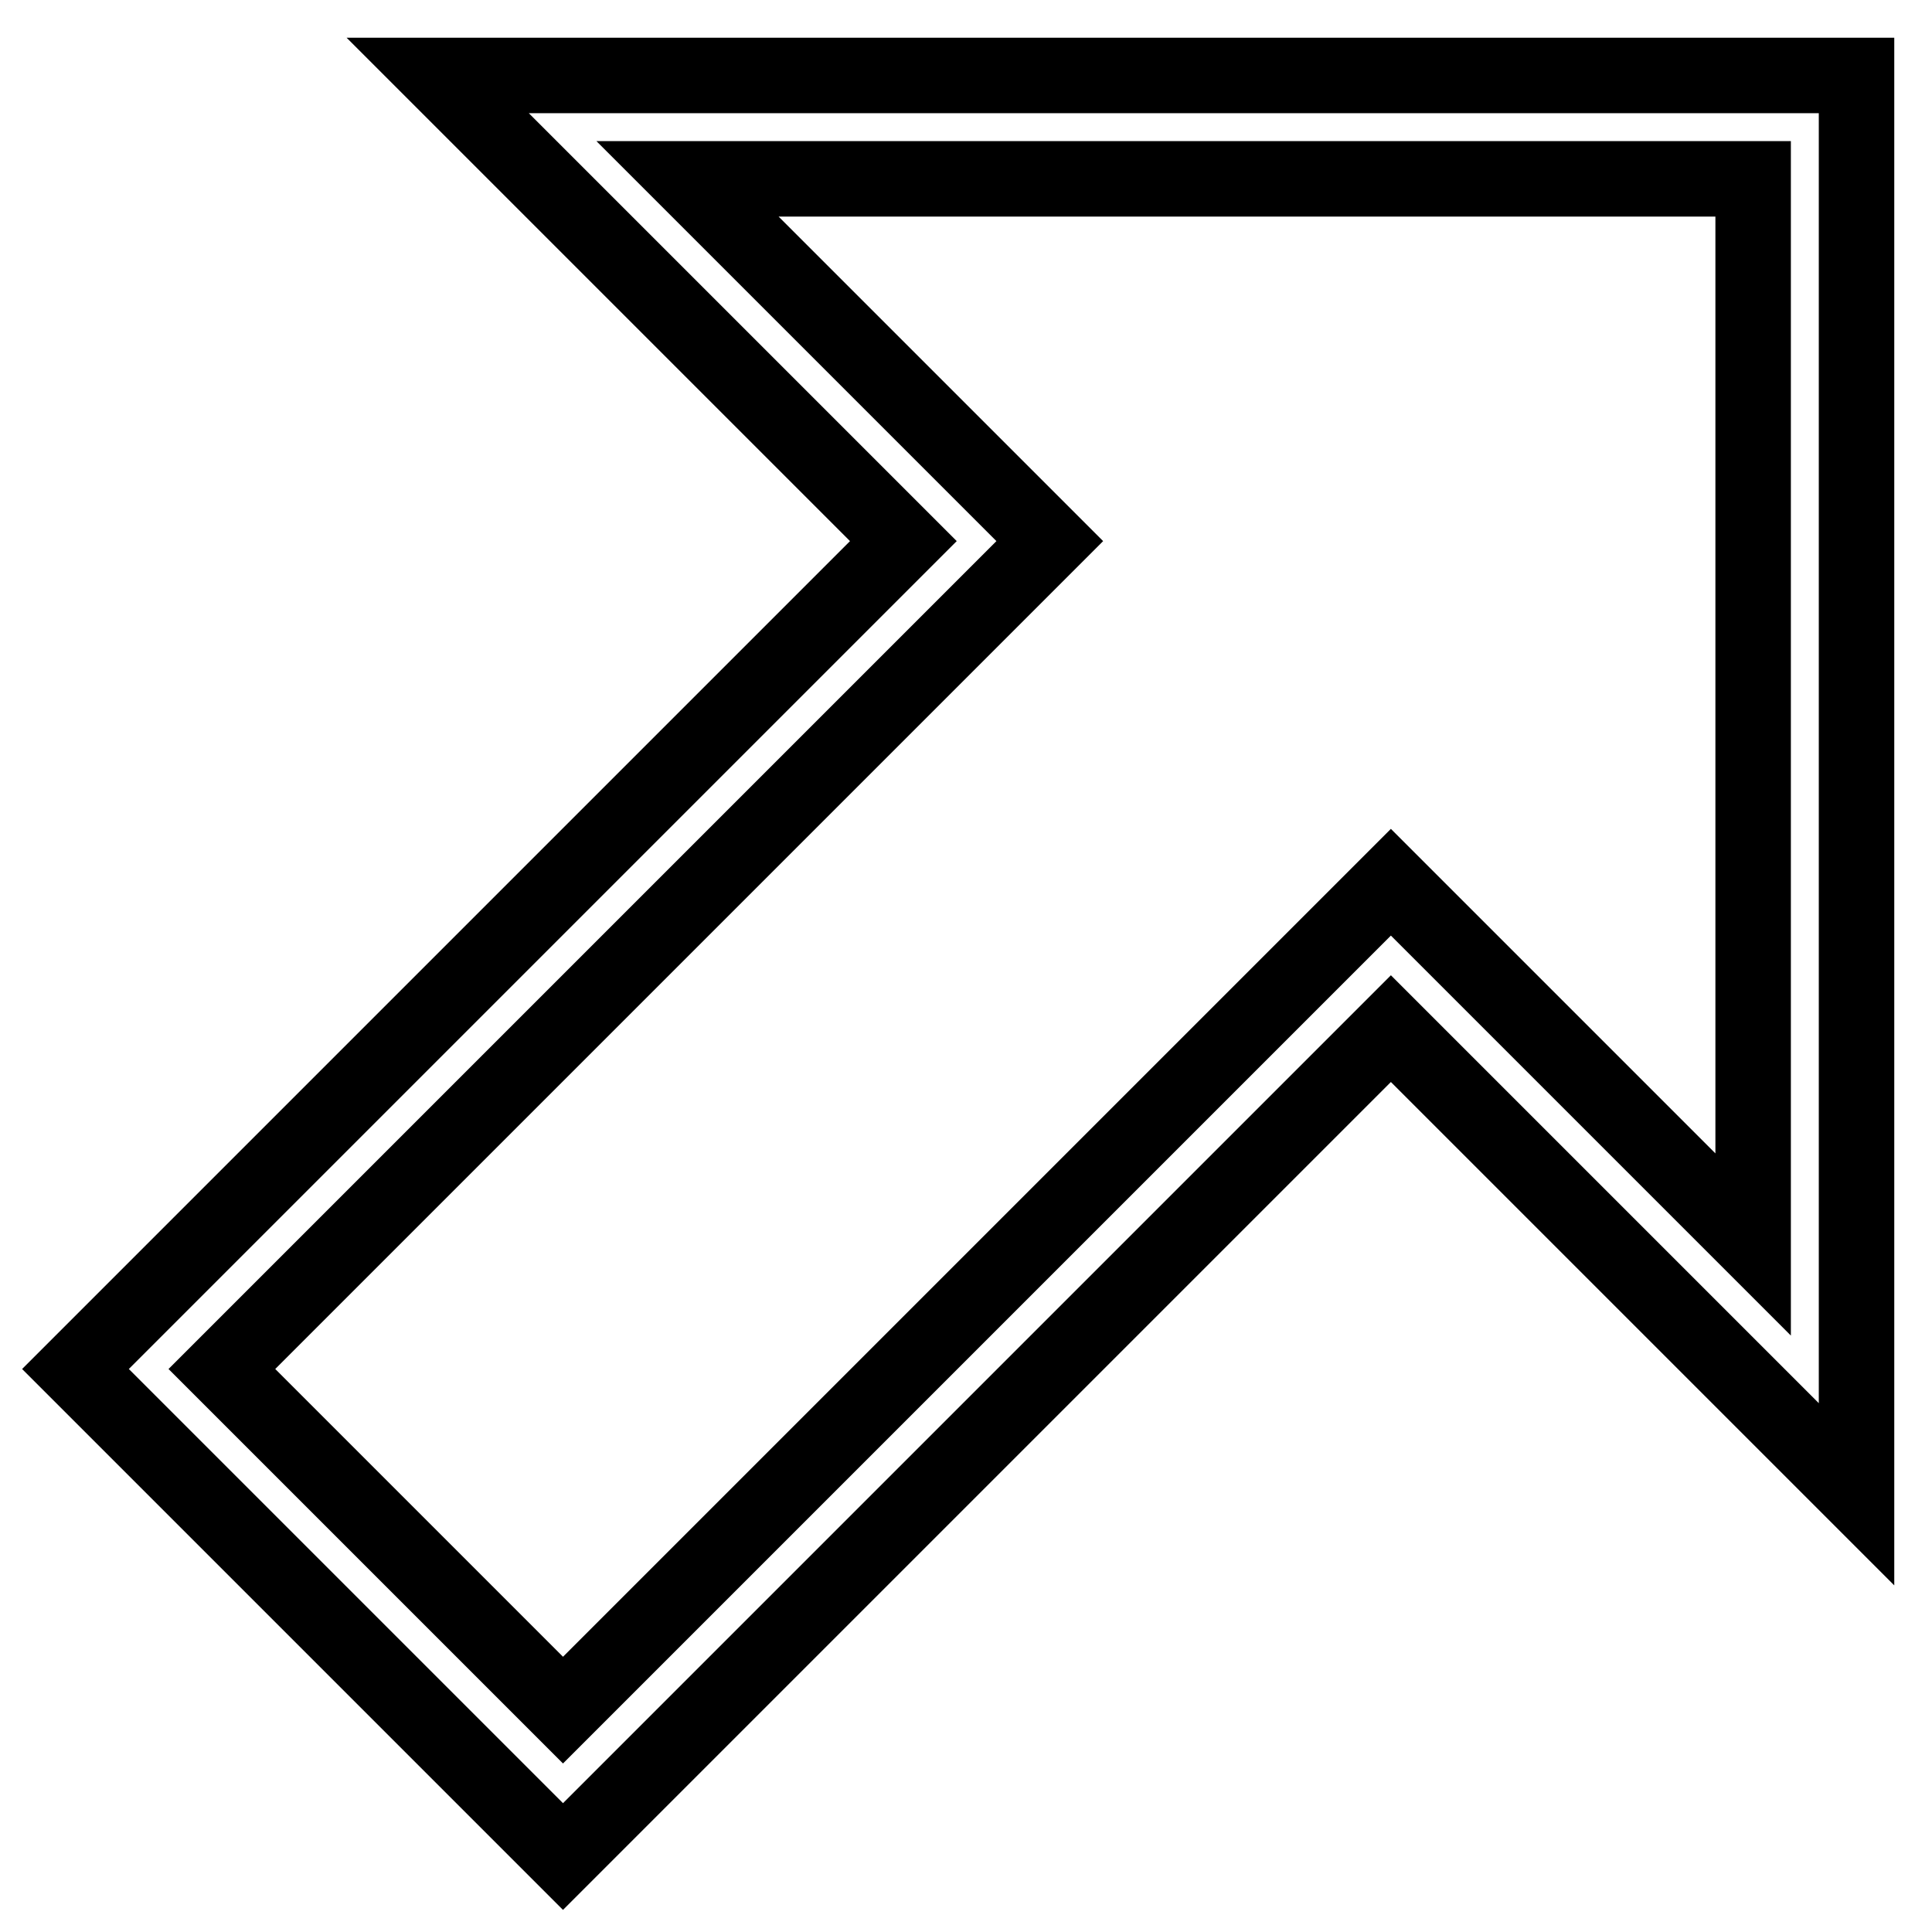
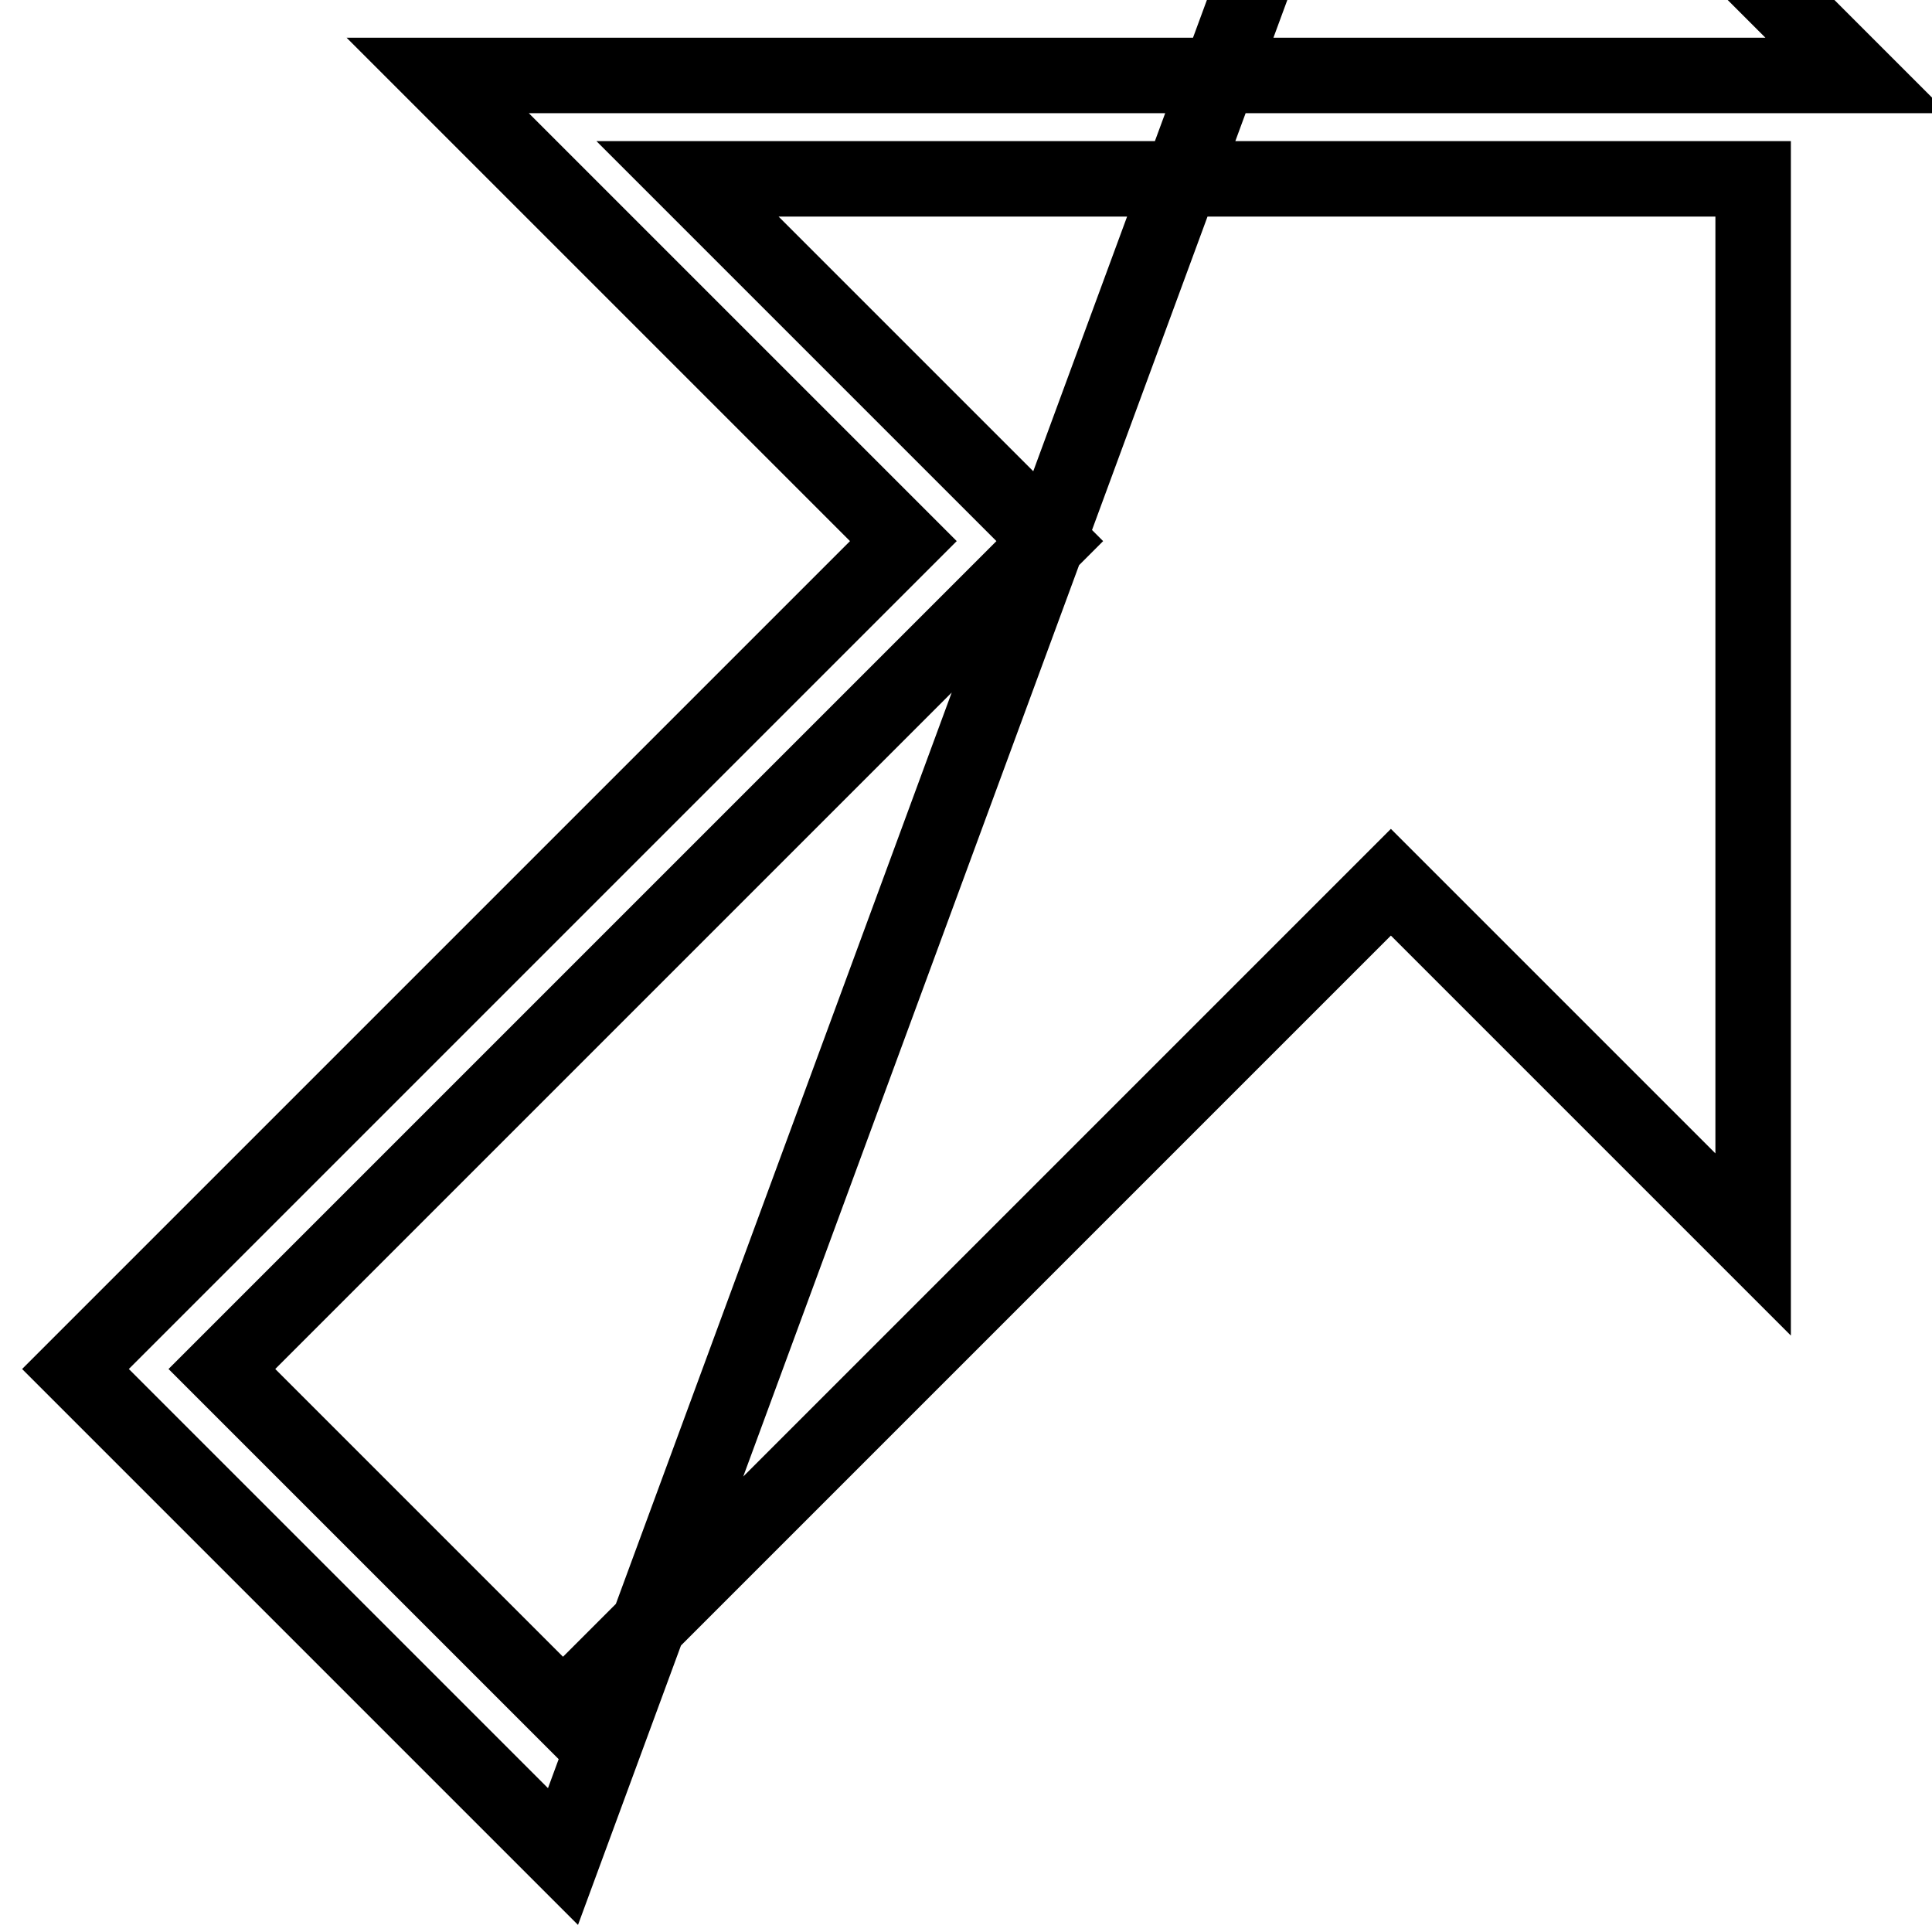
<svg xmlns="http://www.w3.org/2000/svg" version="1.1" x="0px" y="0px" viewBox="0 0 256 256" enable-background="new 0 0 256 256" xml:space="preserve">
  <g>
-     <path stroke-width="10" fill-opacity="0" stroke="#000000" d="M10,181.4L119.7,71.7L58,10h188v188l-61.7-61.7L74.6,246L10,181.4z M139.1,71.7L29.4,181.4l45.2,45.2 l109.7-109.7l48,48V23.7H91.1L139.1,71.7z" />
+     <path stroke-width="10" fill-opacity="0" stroke="#000000" d="M10,181.4L119.7,71.7L58,10h188l-61.7-61.7L74.6,246L10,181.4z M139.1,71.7L29.4,181.4l45.2,45.2 l109.7-109.7l48,48V23.7H91.1L139.1,71.7z" />
  </g>
</svg>